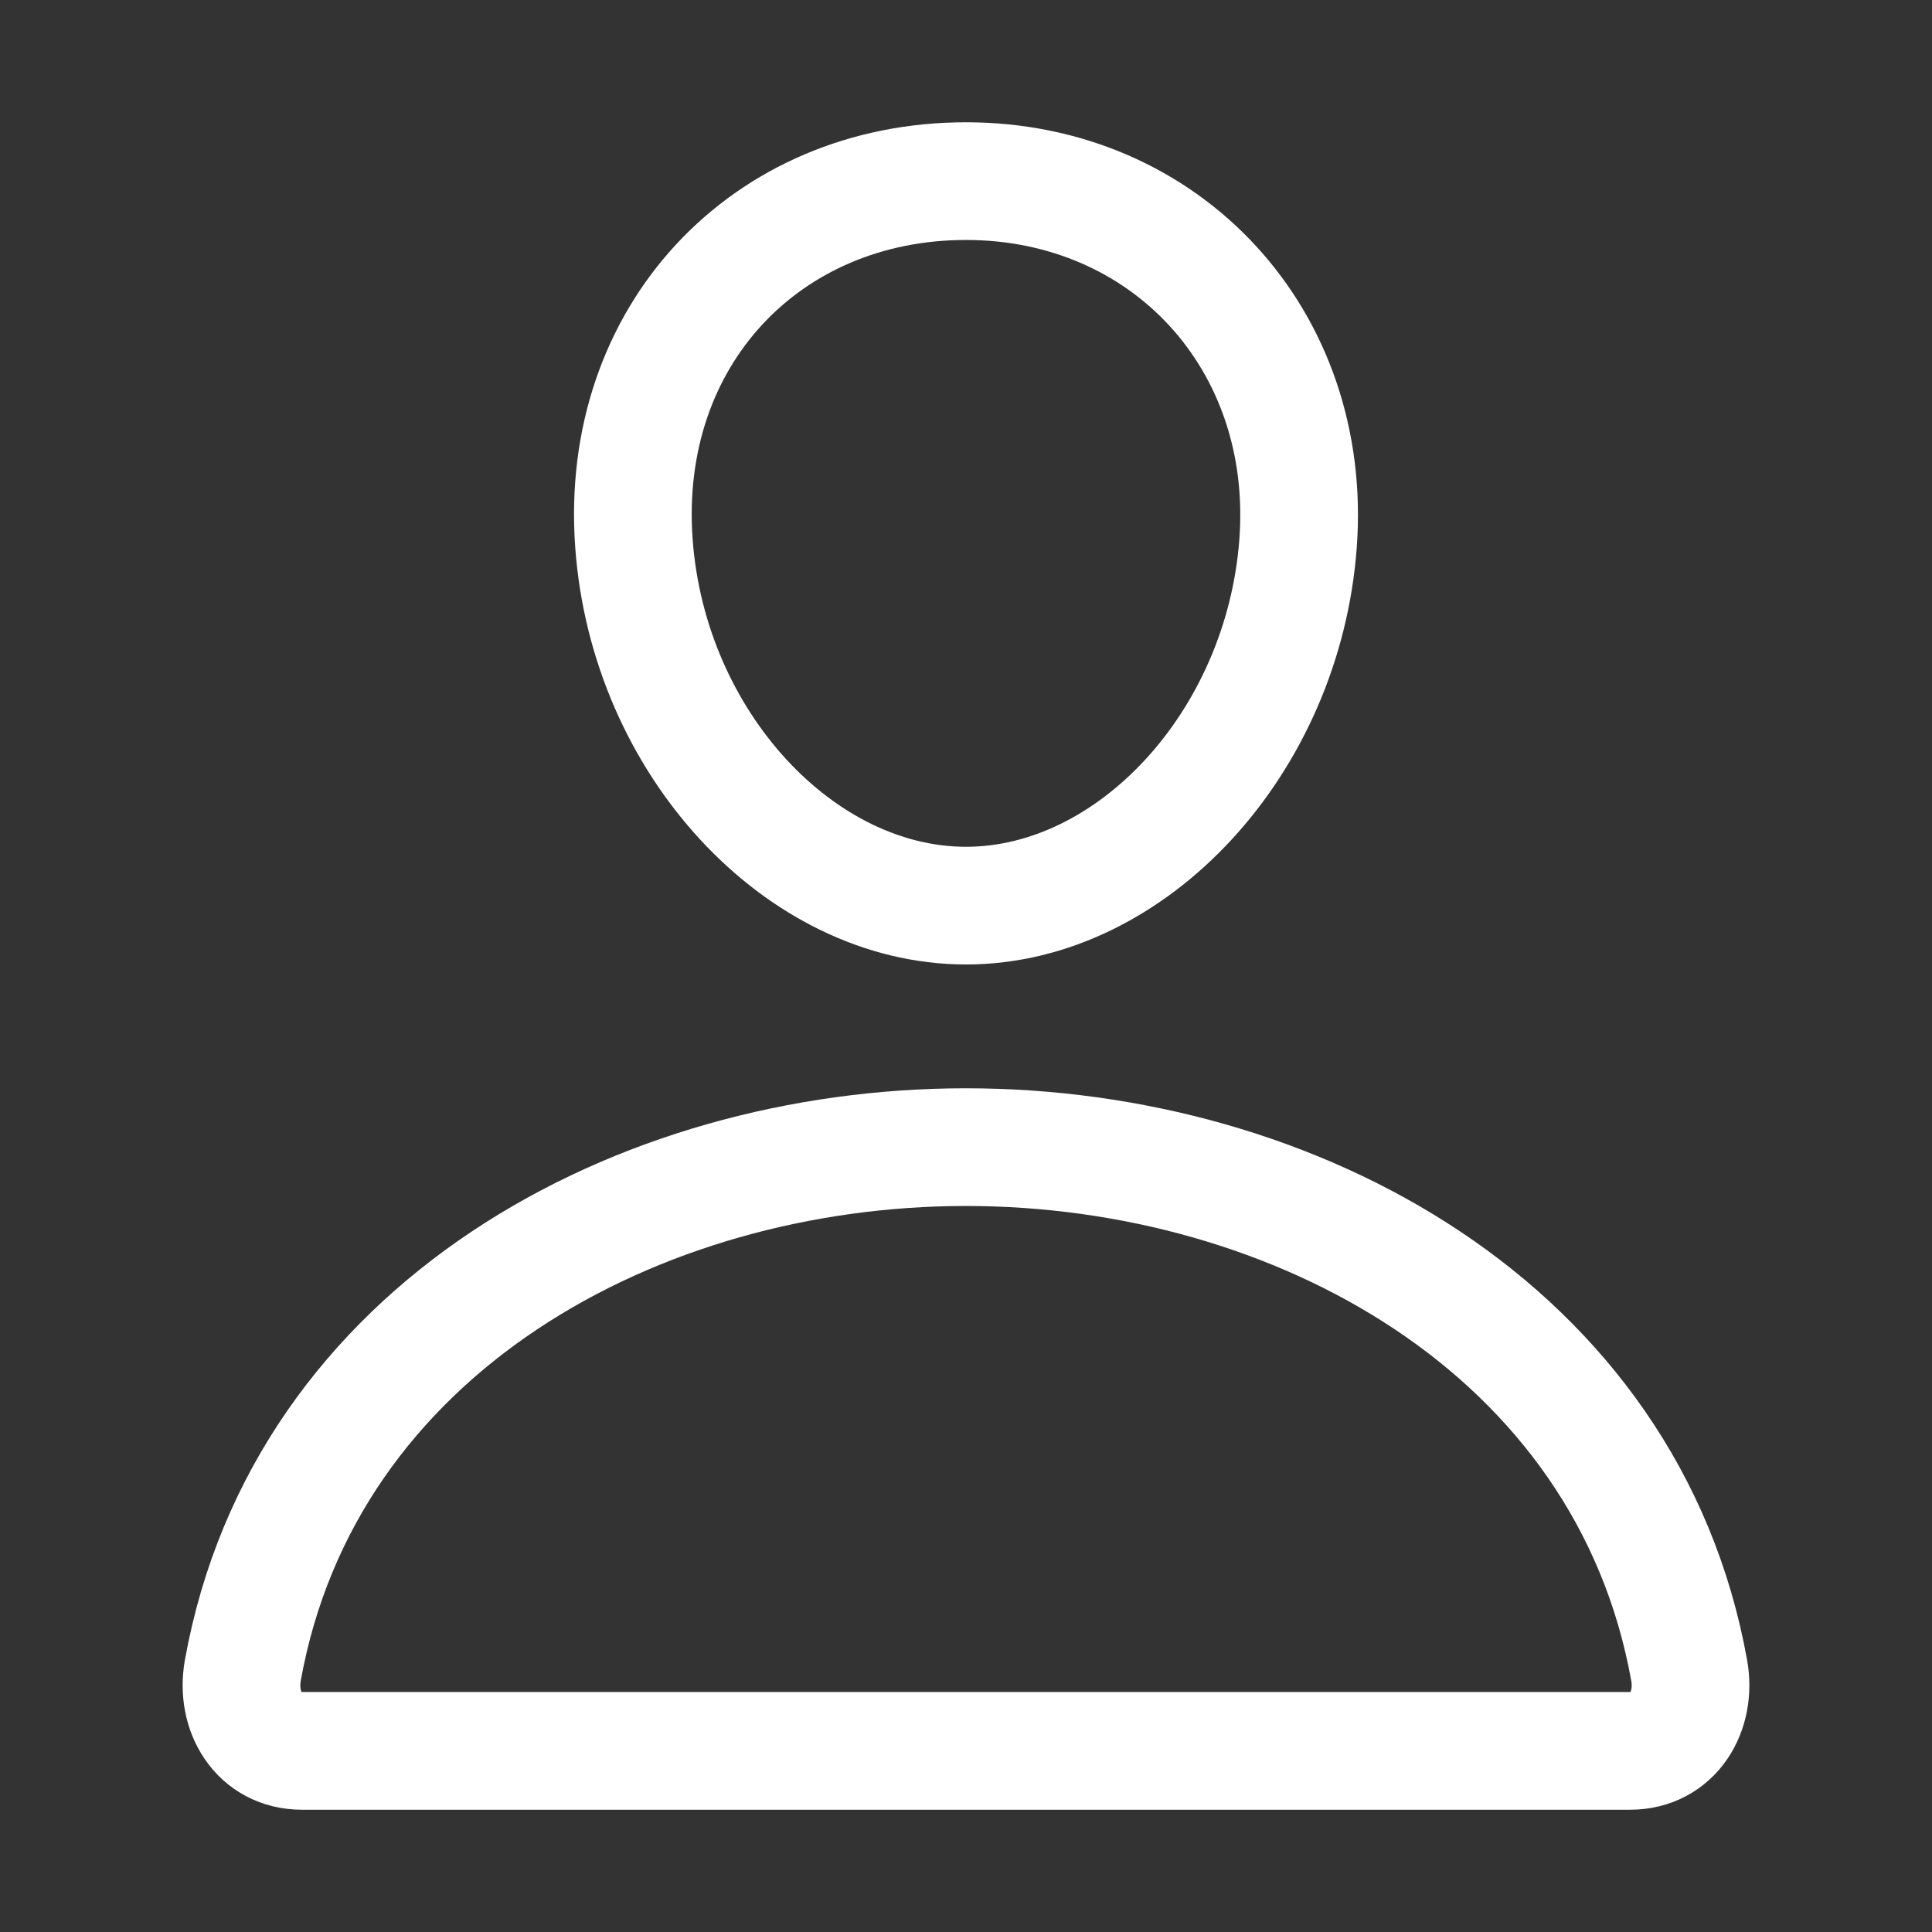
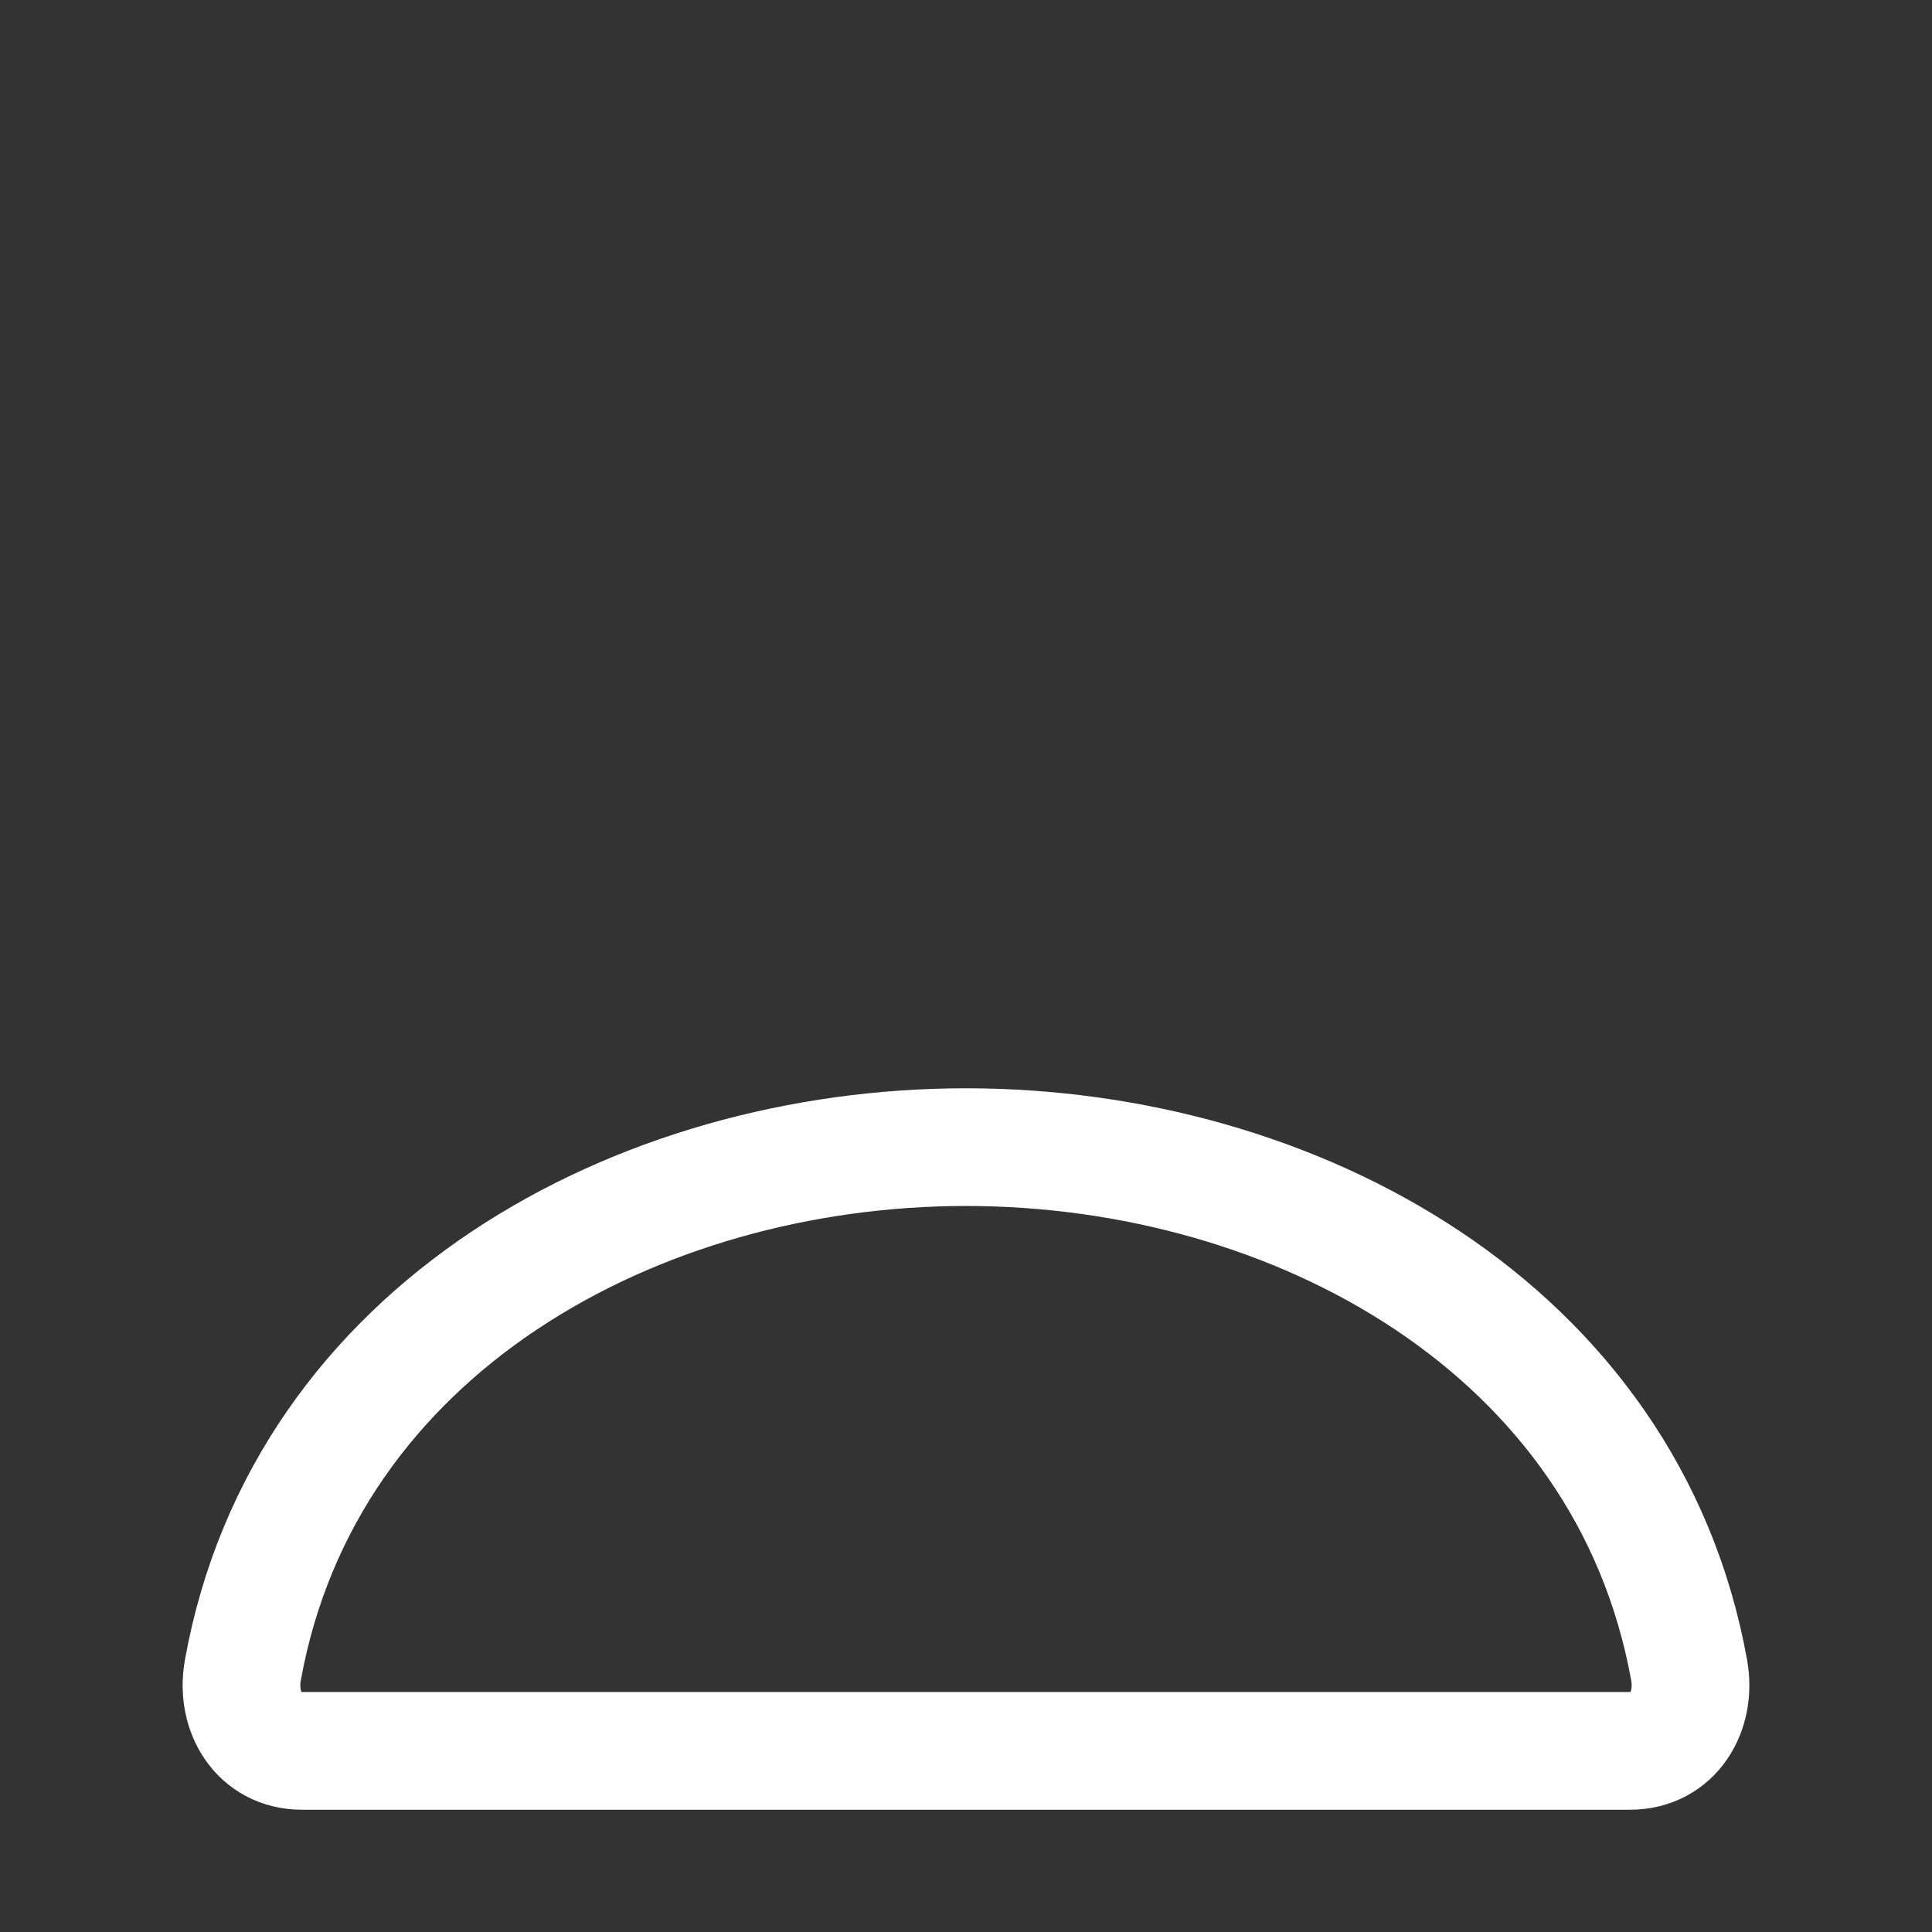
<svg xmlns="http://www.w3.org/2000/svg" width="24" height="24" viewBox="0 0 24 24" fill="none">
  <rect x="0" y="0" width="24" height="24" fill="#333333" stroke="none" />
-   <path d="M16.125 6.75C15.941 9.228 14.062 11.25 12 11.25C9.937 11.25 8.055 9.229 7.875 6.75C7.687 4.172 9.515 2.25 12 2.25C14.484 2.25 16.312 4.219 16.125 6.75Z" stroke="white" stroke-width="1.462" stroke-linecap="round" stroke-linejoin="round" />
  <path d="M12 14.25C7.922 14.25 3.783 16.5 3.017 20.747C2.924 21.259 3.214 21.75 3.75 21.75H20.25C20.786 21.75 21.076 21.259 20.983 20.747C20.217 16.5 16.078 14.25 12 14.25Z" stroke="white" stroke-width="1.462" stroke-miterlimit="10" />
</svg>